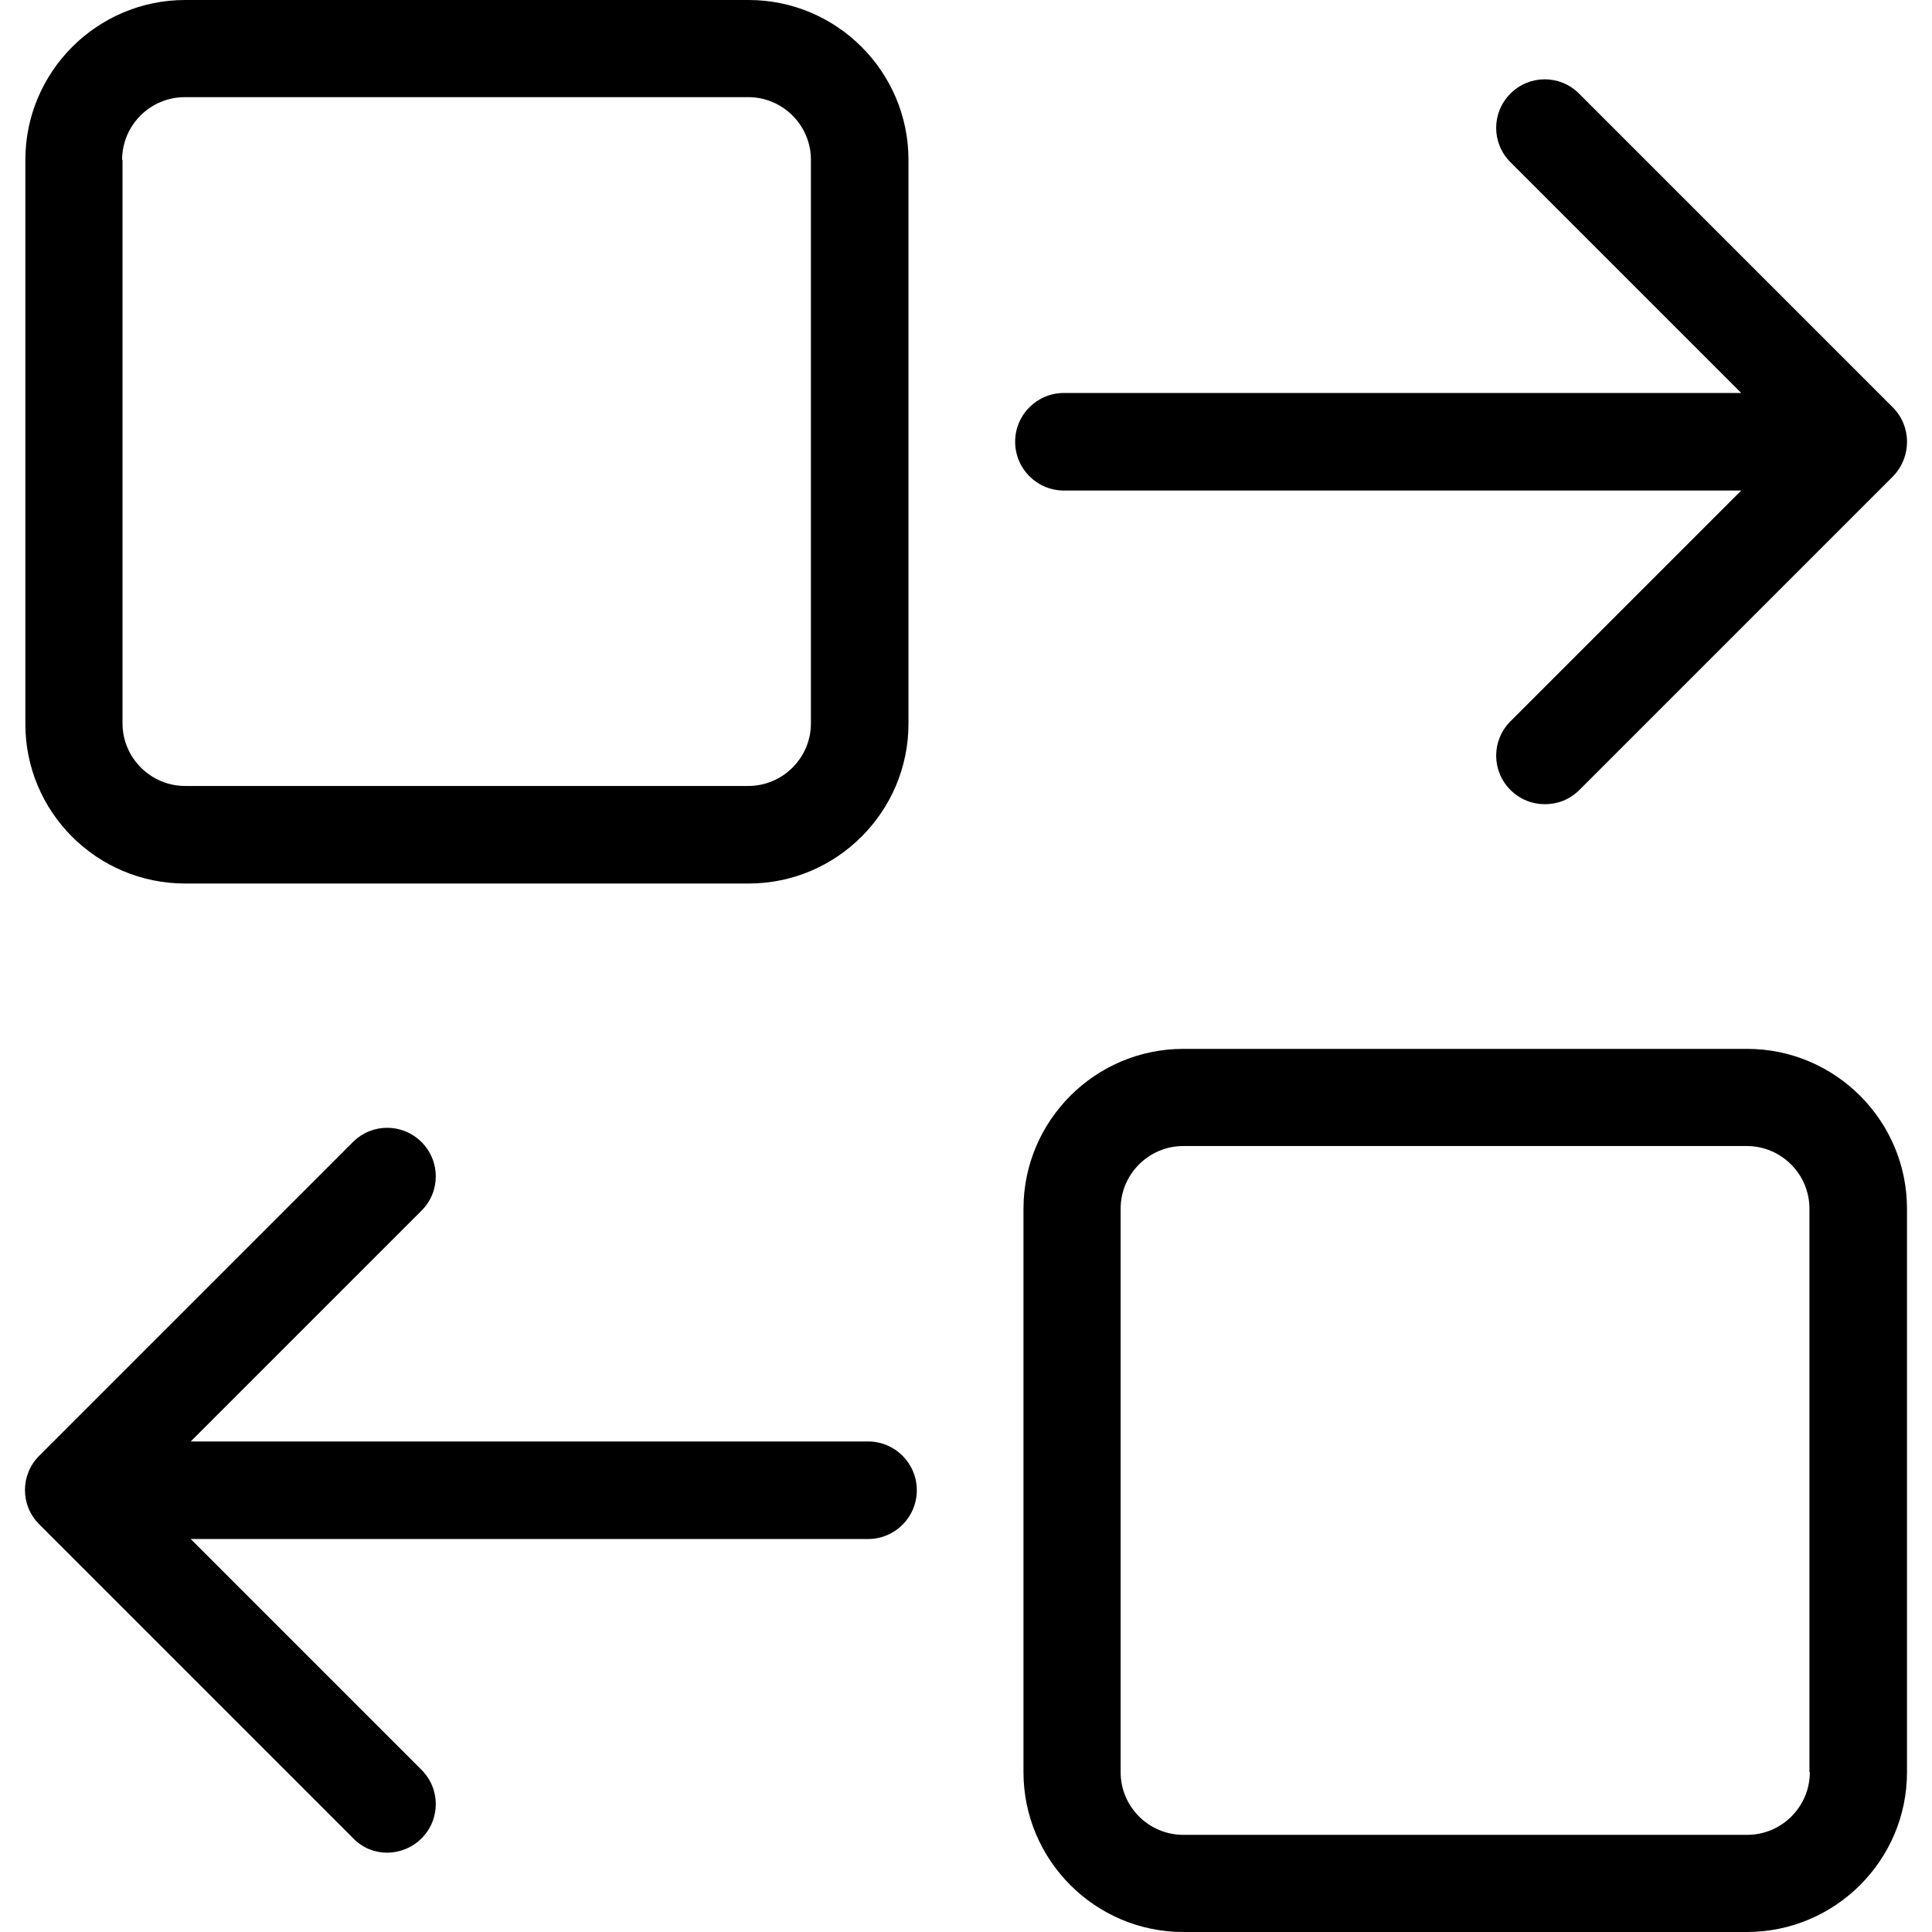
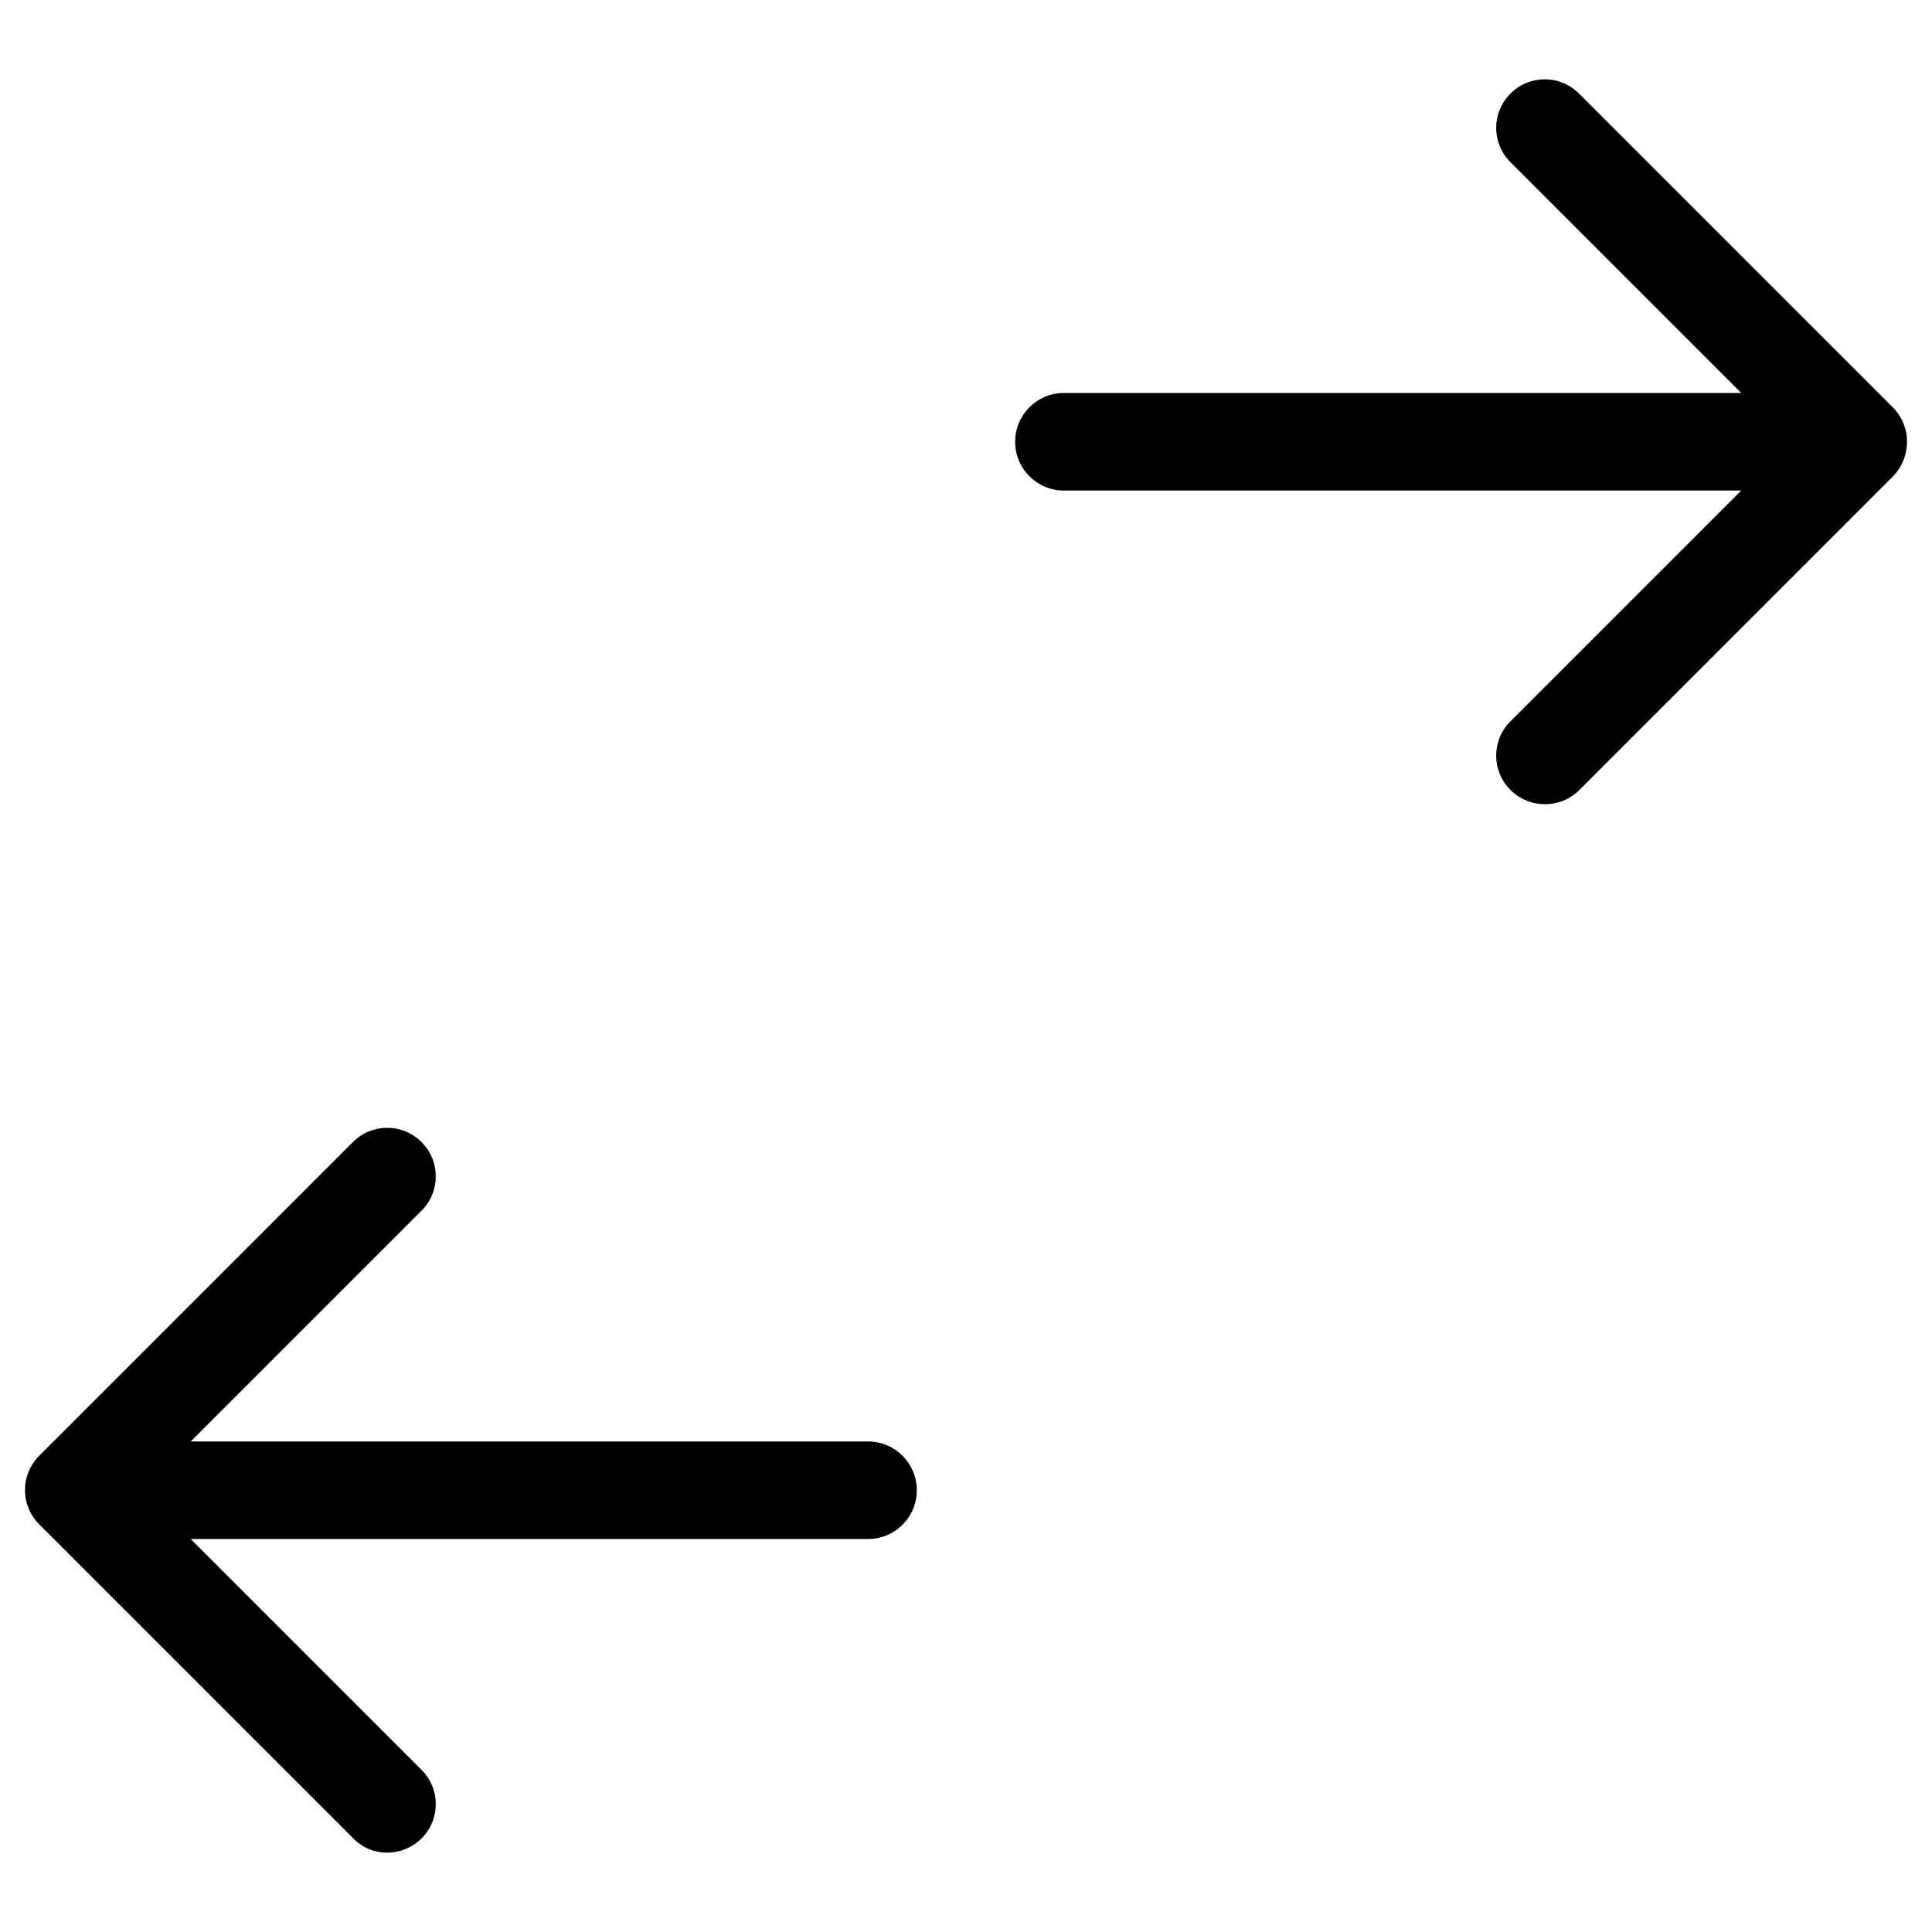
<svg xmlns="http://www.w3.org/2000/svg" fill="#000000" height="800px" width="800px" version="1.1" id="Capa_1" viewBox="0 0 487.2 487.2" xml:space="preserve">
  <g>
    <g>
-       <path d="M46.694,222.8h142.1c22.2,0,40.3-18.1,40.3-40.3V40.3c0-22.2-18.1-40.3-40.3-40.3h-142.1c-22.2,0-40.3,18.1-40.3,40.3    v142.1C6.294,204.7,24.394,222.8,46.694,222.8z M30.794,40.3c0-8.7,7.1-15.8,15.8-15.8h142.1c8.7,0,15.8,7.1,15.8,15.8v142.1    c0,8.7-7.1,15.8-15.8,15.8h-142c-8.7,0-15.8-7.1-15.8-15.8V40.3H30.794z" />
      <path d="M477.294,102.7l-79.1-79.1c-4.8-4.8-12.5-4.8-17.3,0s-4.8,12.5,0,17.3l58.2,58.2h-170.8c-6.8,0-12.3,5.5-12.3,12.3    s5.5,12.3,12.3,12.3h170.8l-58.2,58.2c-4.8,4.8-4.8,12.5,0,17.3c2.4,2.4,5.5,3.6,8.7,3.6s6.3-1.2,8.7-3.6l79.1-79.1    C482.094,115.2,482.094,107.5,477.294,102.7z" />
-       <path d="M480.894,446.9V304.8c0-22.2-18.1-40.3-40.3-40.3h-142.2c-22.2,0-40.3,18.1-40.3,40.3v142.1c0,22.2,18.1,40.3,40.3,40.3    h142.1C462.794,487.2,480.894,469.1,480.894,446.9z M456.394,446.9c0,8.7-7.1,15.8-15.8,15.8h-142.2c-8.7,0-15.8-7.1-15.8-15.8    V304.8c0-8.7,7.1-15.8,15.8-15.8h142.1c8.7,0,15.8,7.1,15.8,15.8v142.1H456.394z" />
      <path d="M97.594,467.2c3.1,0,6.3-1.2,8.7-3.6c4.8-4.8,4.8-12.5,0-17.3l-58.2-58.2h170.8c6.8,0,12.3-5.5,12.3-12.3    s-5.5-12.3-12.3-12.3h-170.8l58.2-58.2c4.8-4.8,4.8-12.5,0-17.3s-12.5-4.8-17.3,0l-79.1,79.1c-4.8,4.8-4.8,12.5,0,17.3l79.1,79.1    C91.394,466,94.494,467.2,97.594,467.2z" />
    </g>
  </g>
</svg>